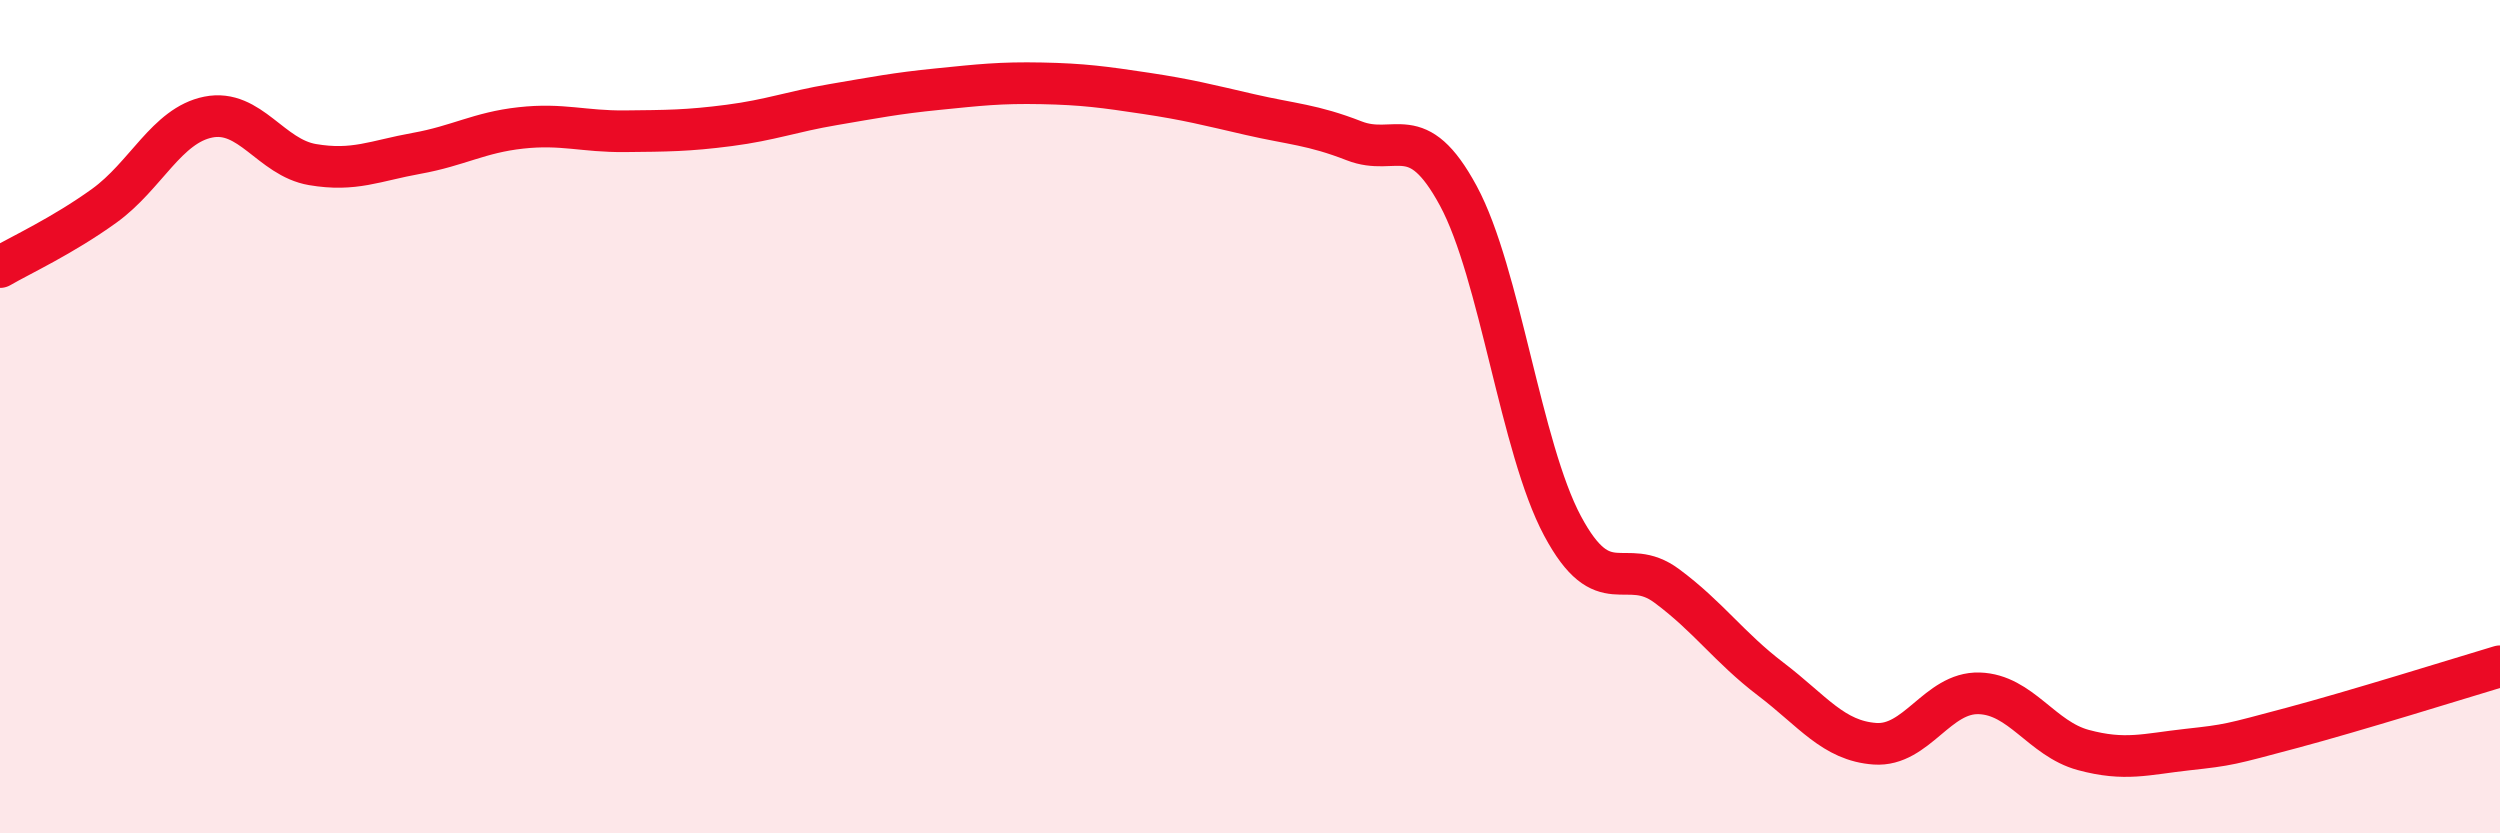
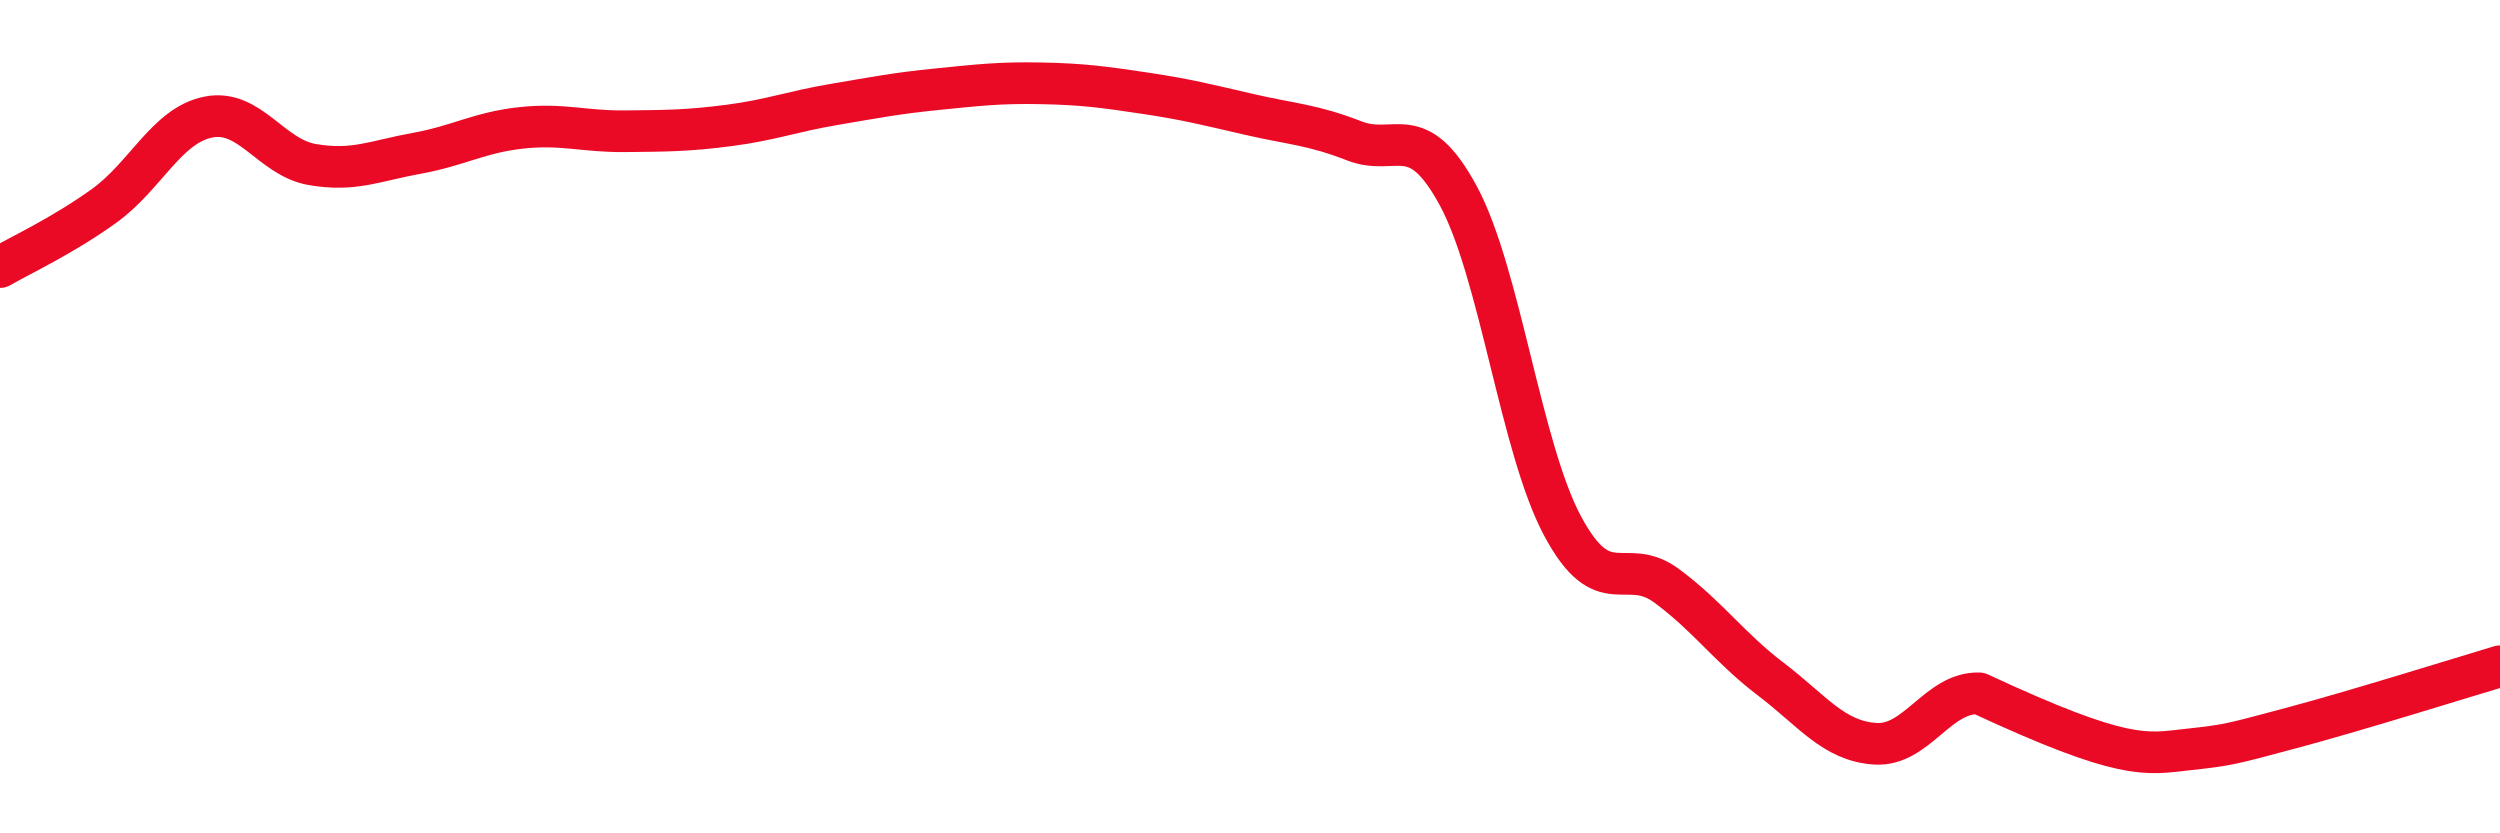
<svg xmlns="http://www.w3.org/2000/svg" width="60" height="20" viewBox="0 0 60 20">
-   <path d="M 0,6.41 C 0.5,6.12 1.5,5.66 2.5,4.94 C 3.5,4.22 4,3.01 5,2.81 C 6,2.61 6.5,3.78 7.5,3.95 C 8.5,4.12 9,3.86 10,3.68 C 11,3.5 11.5,3.18 12.5,3.07 C 13.5,2.96 14,3.16 15,3.15 C 16,3.14 16.5,3.14 17.5,3.01 C 18.5,2.88 19,2.68 20,2.51 C 21,2.34 21.5,2.24 22.5,2.14 C 23.5,2.04 24,1.98 25,2 C 26,2.02 26.5,2.09 27.5,2.24 C 28.5,2.39 29,2.52 30,2.75 C 31,2.98 31.5,2.99 32.5,3.38 C 33.5,3.77 34,2.85 35,4.7 C 36,6.55 36.5,10.75 37.5,12.62 C 38.5,14.49 39,13.32 40,14.06 C 41,14.8 41.5,15.54 42.5,16.3 C 43.5,17.06 44,17.78 45,17.85 C 46,17.92 46.5,16.61 47.5,16.64 C 48.5,16.67 49,17.73 50,18 C 51,18.27 51.5,18.1 52.5,17.99 C 53.5,17.88 53.5,17.87 55,17.47 C 56.5,17.07 59,16.29 60,15.99L60 20L0 20Z" fill="#EB0A25" opacity="0.1" stroke-linecap="round" stroke-linejoin="round" />
-   <path d="M 0,6.41 C 0.5,6.12 1.5,5.66 2.5,4.94 C 3.5,4.22 4,3.01 5,2.81 C 6,2.61 6.5,3.78 7.5,3.95 C 8.5,4.12 9,3.86 10,3.68 C 11,3.5 11.5,3.18 12.5,3.07 C 13.5,2.96 14,3.16 15,3.15 C 16,3.14 16.5,3.14 17.5,3.01 C 18.5,2.88 19,2.68 20,2.51 C 21,2.34 21.5,2.24 22.5,2.14 C 23.5,2.04 24,1.98 25,2 C 26,2.02 26.5,2.09 27.5,2.24 C 28.5,2.39 29,2.52 30,2.75 C 31,2.98 31.5,2.99 32.5,3.38 C 33.5,3.77 34,2.85 35,4.7 C 36,6.55 36.5,10.75 37.5,12.62 C 38.5,14.49 39,13.32 40,14.06 C 41,14.8 41.5,15.54 42.5,16.3 C 43.5,17.06 44,17.78 45,17.85 C 46,17.92 46.5,16.61 47.5,16.64 C 48.5,16.67 49,17.73 50,18 C 51,18.27 51.5,18.1 52.5,17.99 C 53.5,17.88 53.5,17.87 55,17.47 C 56.5,17.07 59,16.29 60,15.99" stroke="#EB0A25" stroke-width="1" fill="none" stroke-linecap="round" stroke-linejoin="round" />
+   <path d="M 0,6.41 C 0.5,6.12 1.5,5.66 2.5,4.94 C 3.5,4.22 4,3.01 5,2.81 C 6,2.61 6.5,3.78 7.5,3.95 C 8.5,4.12 9,3.86 10,3.68 C 11,3.5 11.5,3.18 12.5,3.07 C 13.5,2.96 14,3.16 15,3.15 C 16,3.14 16.5,3.14 17.5,3.01 C 18.5,2.88 19,2.68 20,2.51 C 21,2.34 21.5,2.24 22.5,2.14 C 23.5,2.04 24,1.98 25,2 C 26,2.02 26.5,2.09 27.5,2.24 C 28.5,2.39 29,2.52 30,2.75 C 31,2.98 31.5,2.99 32.5,3.38 C 33.5,3.77 34,2.85 35,4.7 C 36,6.55 36.5,10.75 37.5,12.62 C 38.5,14.49 39,13.32 40,14.06 C 41,14.8 41.5,15.54 42.5,16.3 C 43.5,17.06 44,17.78 45,17.85 C 46,17.92 46.5,16.61 47.5,16.64 C 51,18.27 51.5,18.1 52.5,17.99 C 53.5,17.88 53.5,17.87 55,17.47 C 56.5,17.07 59,16.29 60,15.99" stroke="#EB0A25" stroke-width="1" fill="none" stroke-linecap="round" stroke-linejoin="round" />
</svg>